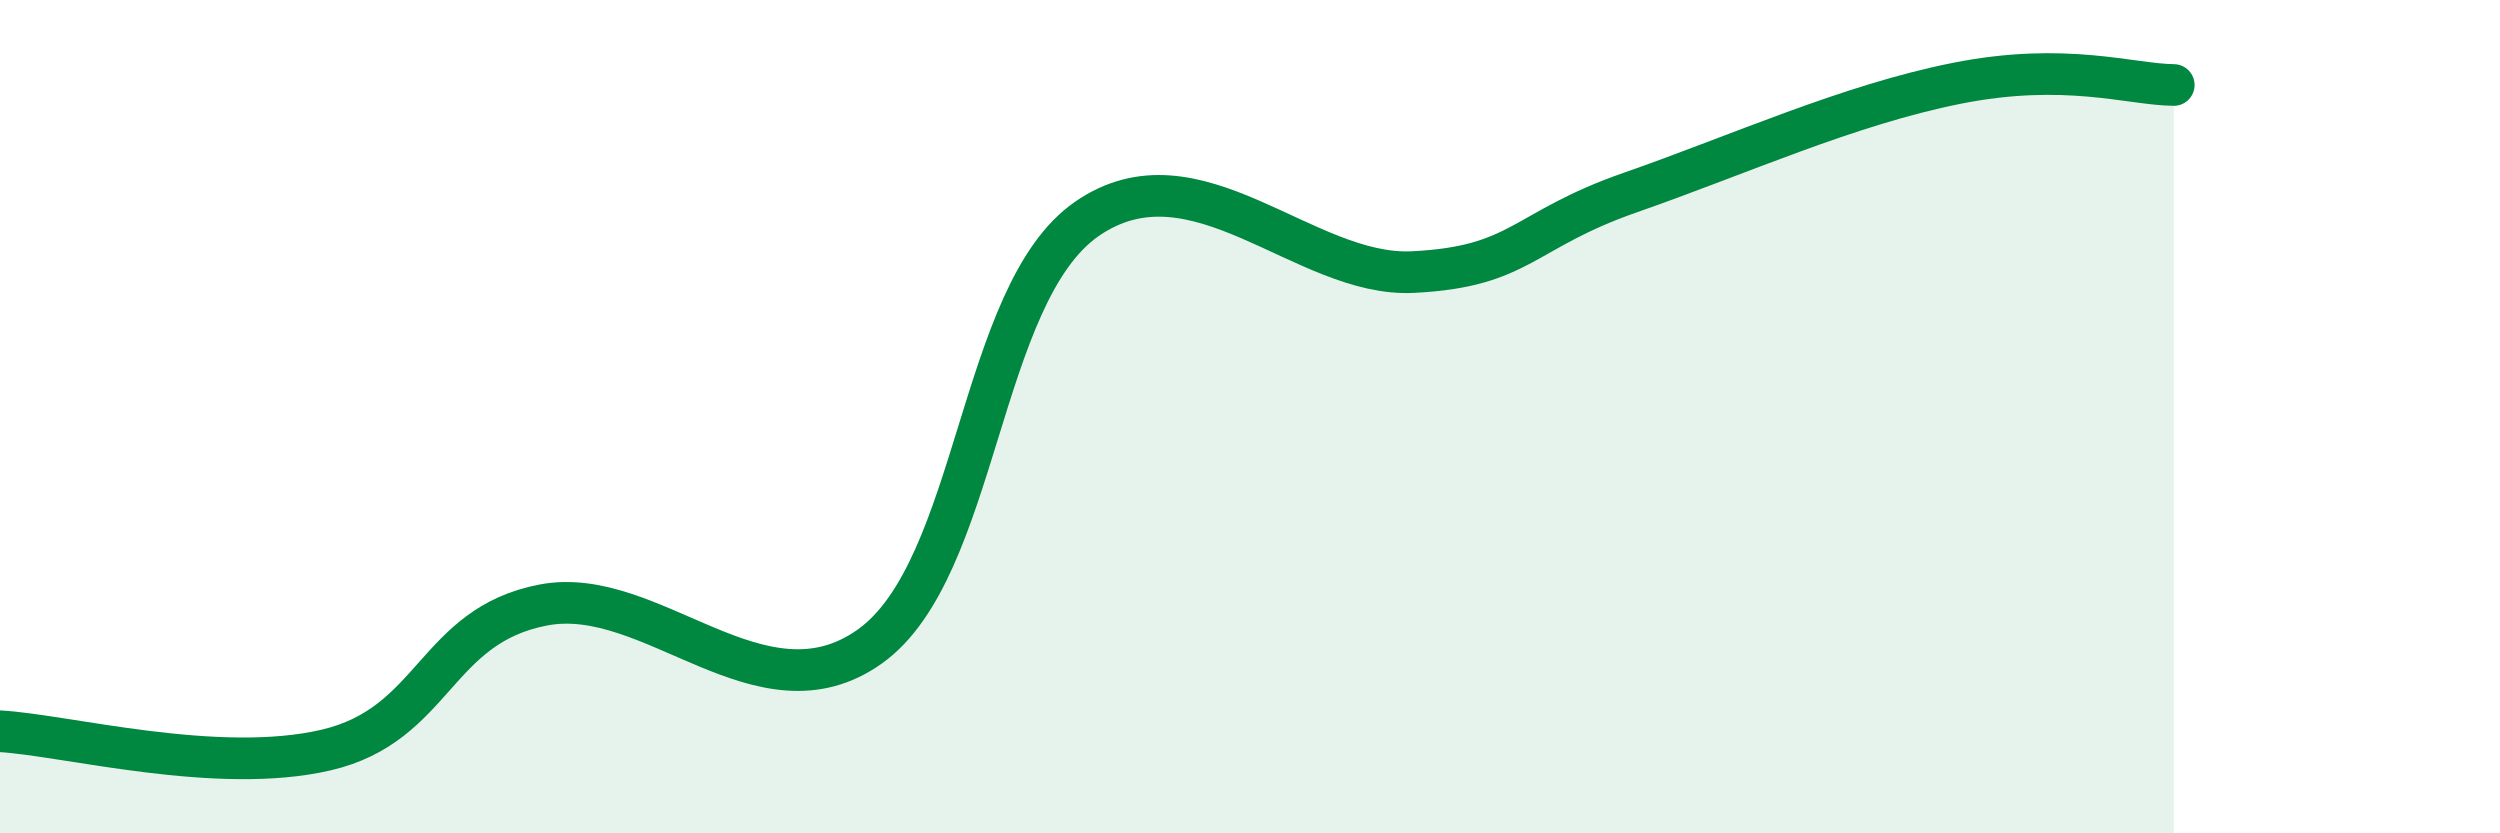
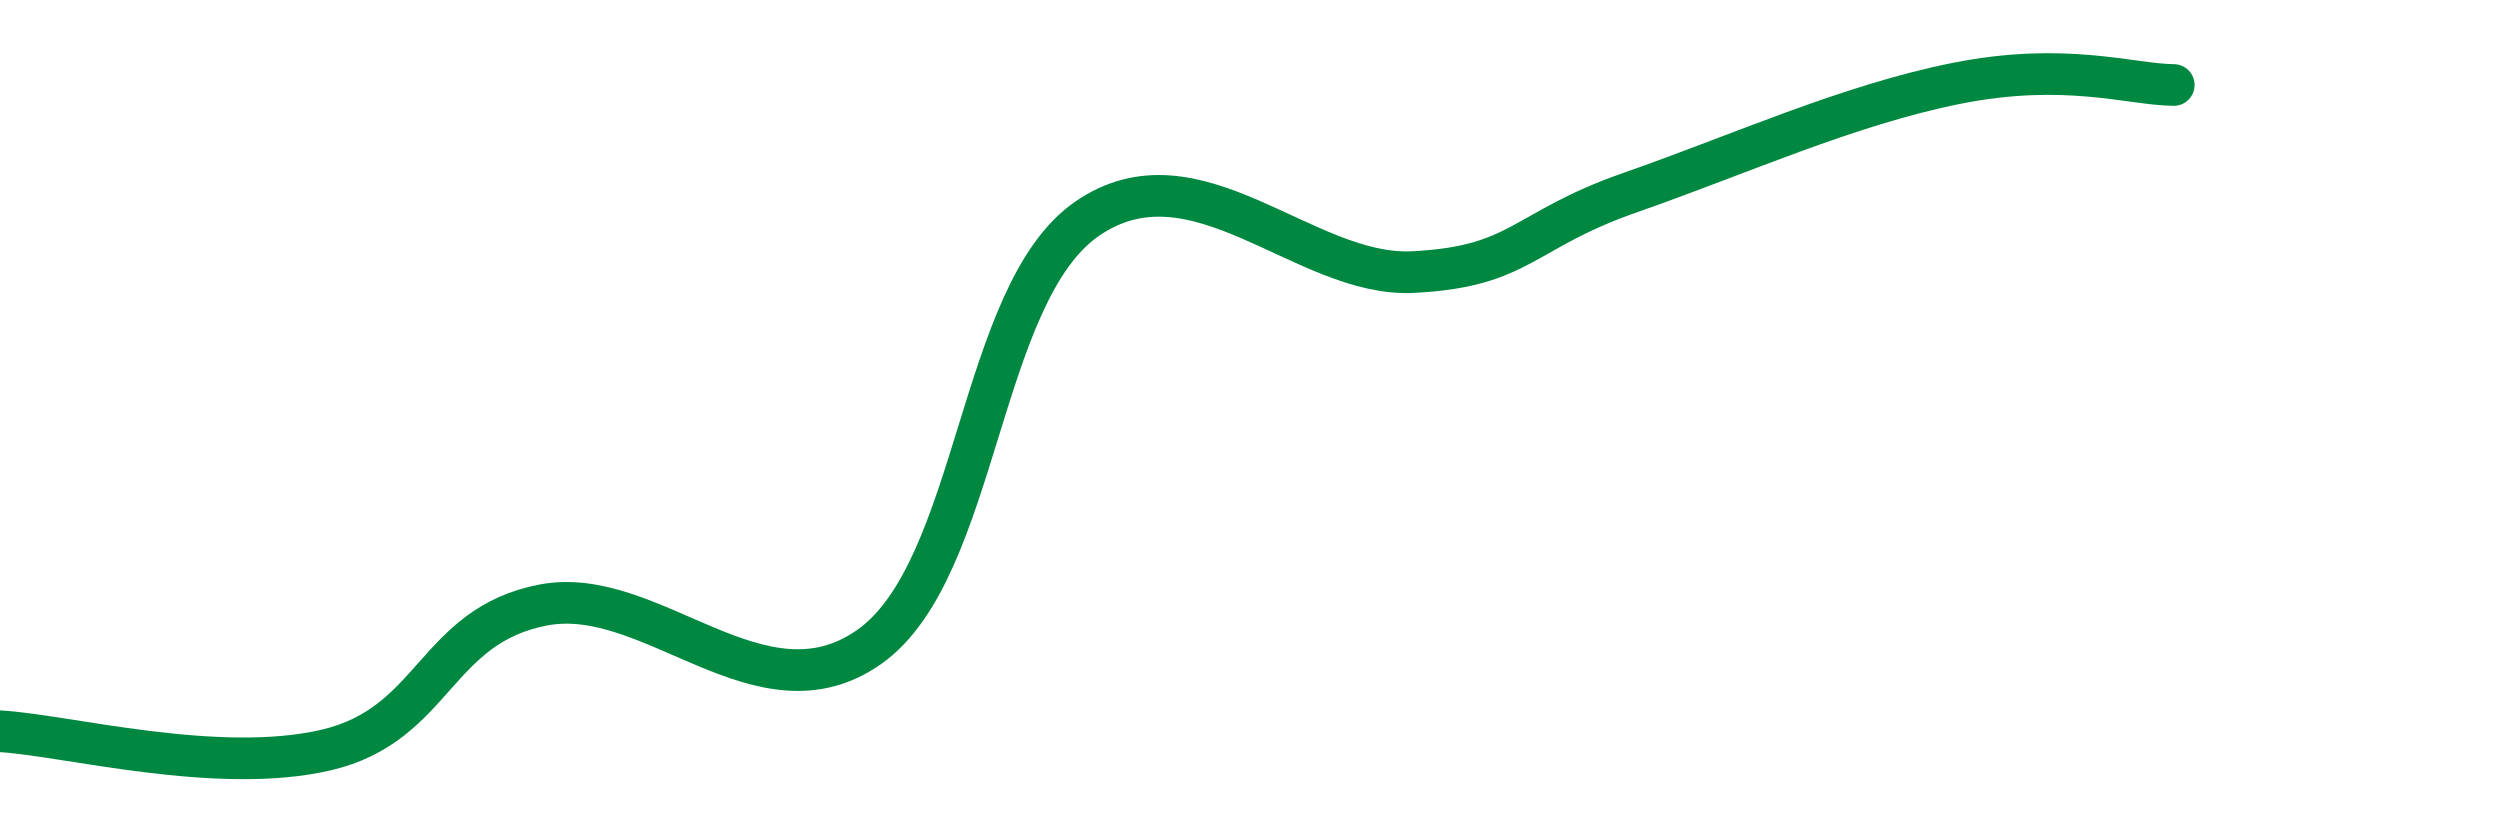
<svg xmlns="http://www.w3.org/2000/svg" width="60" height="20" viewBox="0 0 60 20">
-   <path d="M 0,17.55 C 1.57,17.64 5.22,18.61 7.83,18 C 10.44,17.39 10.43,15.02 13.04,14.52 C 15.65,14.02 18.26,17.37 20.87,15.52 C 23.48,13.67 23.48,7.05 26.09,5.25 C 28.7,3.45 31.3,6.66 33.91,6.53 C 36.52,6.4 36.52,5.53 39.13,4.62 C 41.74,3.71 44.35,2.52 46.96,2 C 49.57,1.48 51.13,2.03 52.17,2.04L52.17 20L0 20Z" fill="#008740" opacity="0.1" stroke-linecap="round" stroke-linejoin="round" />
  <path d="M 0,17.55 C 1.57,17.64 5.22,18.61 7.83,18 C 10.44,17.39 10.43,15.02 13.04,14.52 C 15.65,14.02 18.26,17.37 20.87,15.52 C 23.48,13.67 23.48,7.05 26.09,5.25 C 28.7,3.45 31.3,6.66 33.91,6.53 C 36.52,6.4 36.52,5.53 39.13,4.62 C 41.74,3.71 44.35,2.52 46.96,2 C 49.57,1.48 51.13,2.03 52.17,2.04" stroke="#008740" stroke-width="1" fill="none" stroke-linecap="round" stroke-linejoin="round" />
</svg>